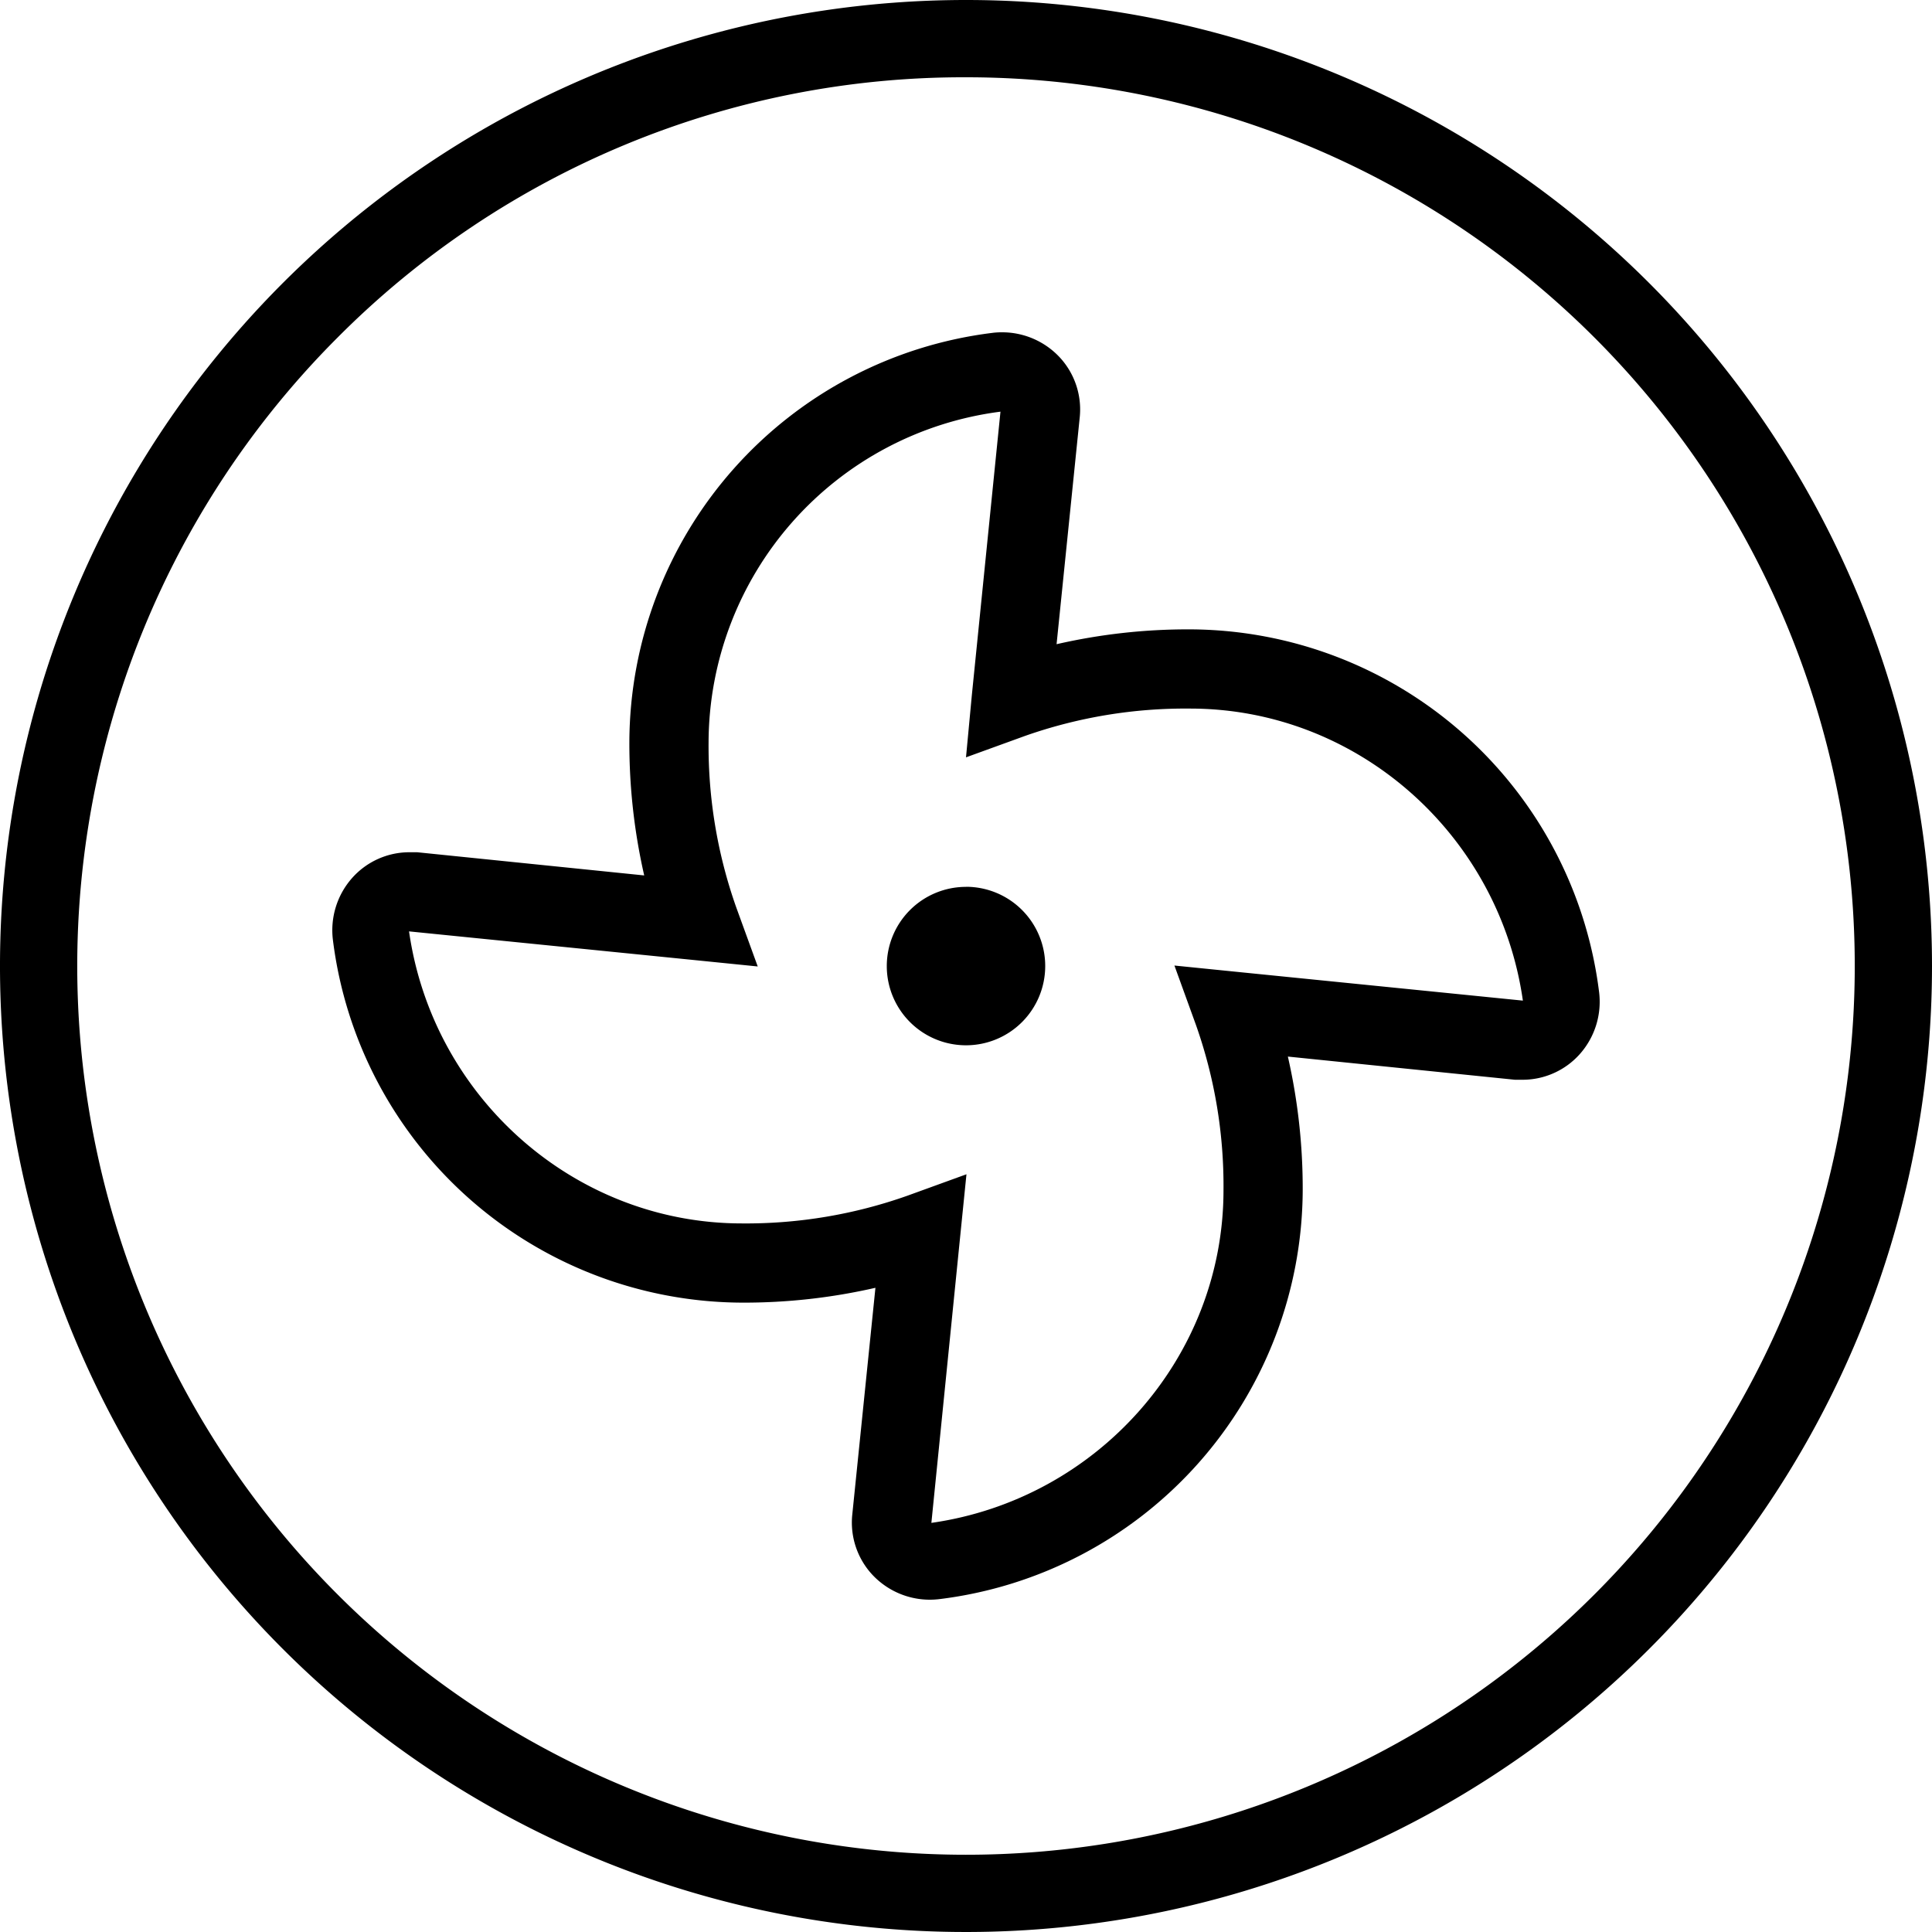
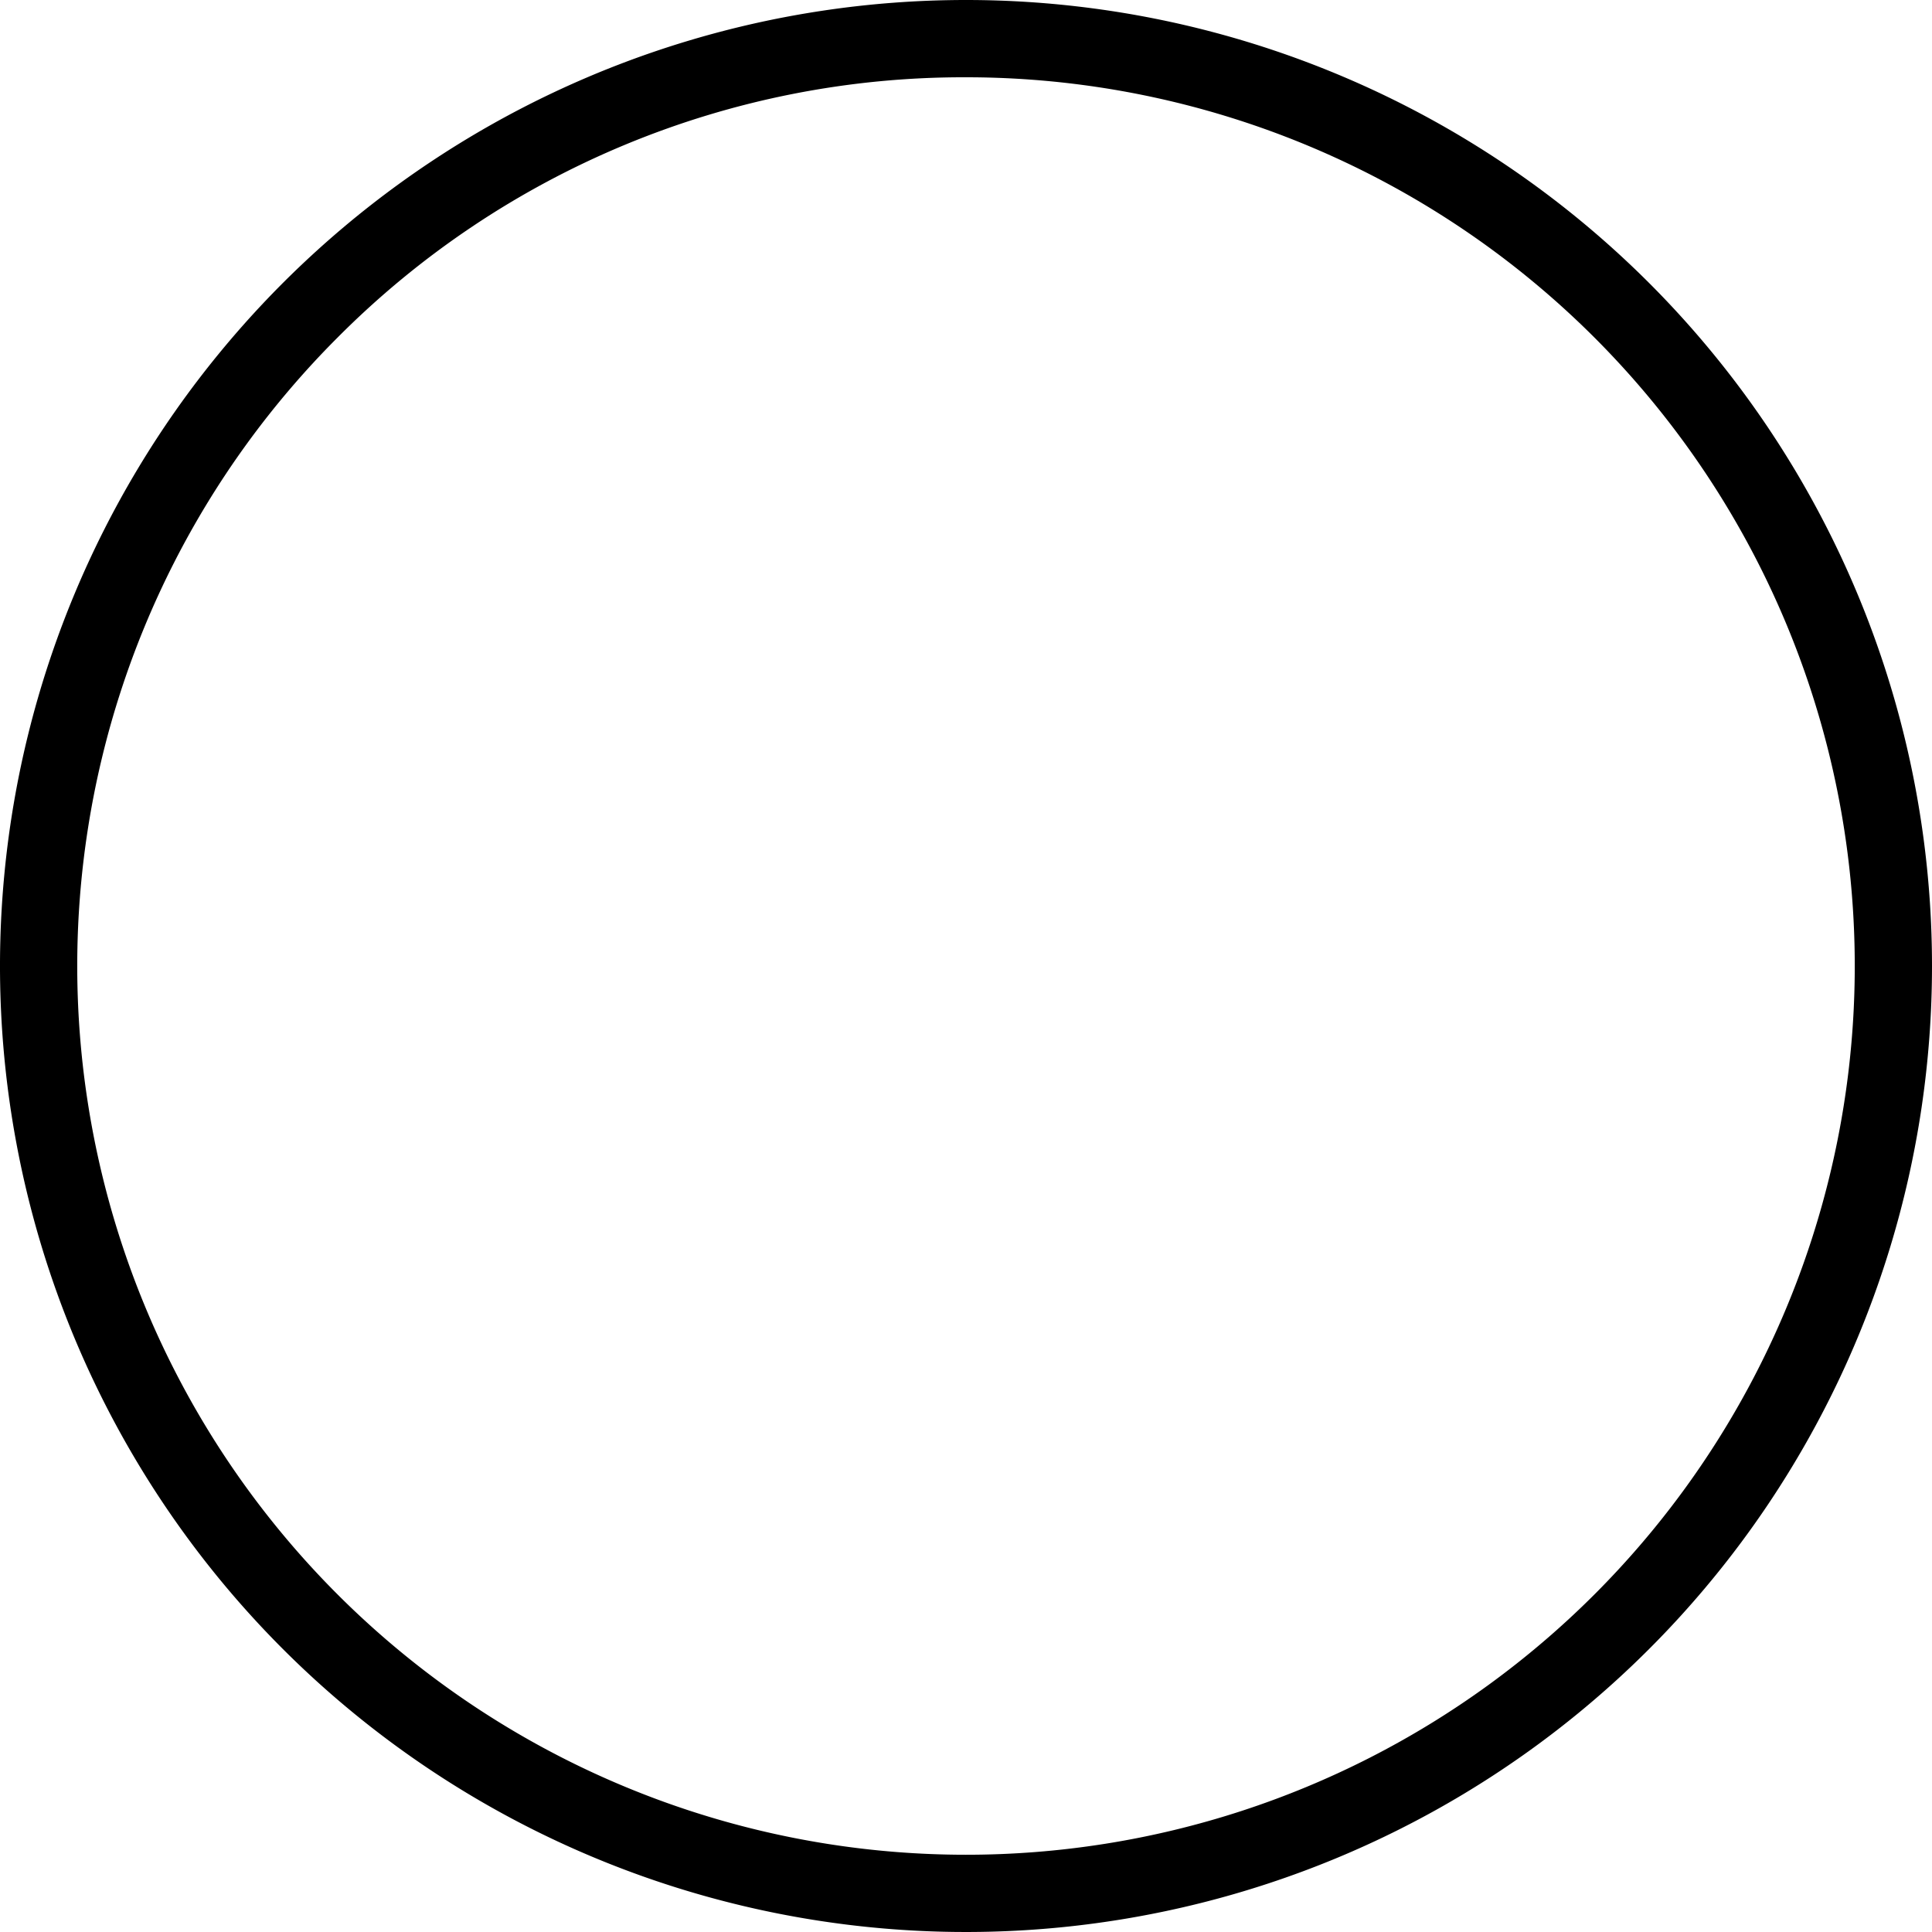
<svg xmlns="http://www.w3.org/2000/svg" viewBox="0 0 250 250">
  <g id="Layer_2" data-name="Layer 2">
    <g id="Layer_1-2" data-name="Layer 1">
-       <path d="M154,81.44a76,76,0,0,0-17.28,1.92l3-29.39a9.92,9.92,0,0,0-2.51-7.64A10.18,10.18,0,0,0,129.65,43a9.17,9.17,0,0,0-1.28.08A53.53,53.53,0,0,0,81.44,96a76.67,76.67,0,0,0,1.92,17.28l-29.38-3-.26,0-.75,0a9.91,9.91,0,0,0-7.43,3.36,10.19,10.19,0,0,0-2.46,8A53.55,53.55,0,0,0,96,168.56a76.1,76.1,0,0,0,17.28-1.92l-3,29.39a9.92,9.92,0,0,0,2.51,7.64,10.18,10.18,0,0,0,8.81,3.25A53.53,53.53,0,0,0,168.57,154a76.73,76.73,0,0,0-1.92-17.28l29.38,3,.26,0,.74,0a9.91,9.91,0,0,0,7.43-3.36,10.19,10.19,0,0,0,2.46-8A53.53,53.53,0,0,0,154,81.44Zm6.08,44.32-8.11-.82,2.78,7.67A62.42,62.42,0,0,1,158.32,154c0,21.66-16.32,40-37.8,43.06l3.72-37,.82-8.11-7.66,2.78A62.52,62.52,0,0,1,96,158.31c-21.66,0-40-16.31-43.07-37.79l37,3.72,8.12.82-2.79-7.67A62.66,62.66,0,0,1,91.69,96a43.28,43.28,0,0,1,37.77-42.73l-3.7,36.64L125,98l7.66-2.78A62.52,62.52,0,0,1,154,91.69c21.65,0,40,16.31,43.06,37.79Zm-35.09-11A10.25,10.25,0,1,0,135.25,125,10.25,10.25,0,0,0,125,114.75Z" />
      <path d="M125,10a115,115,0,0,1,81.32,196.32A115,115,0,0,1,43.68,43.68,114.25,114.25,0,0,1,125,10m0-10A125,125,0,1,0,250,125,125,125,0,0,0,125,0Z" />
    </g>
  </g>
</svg>